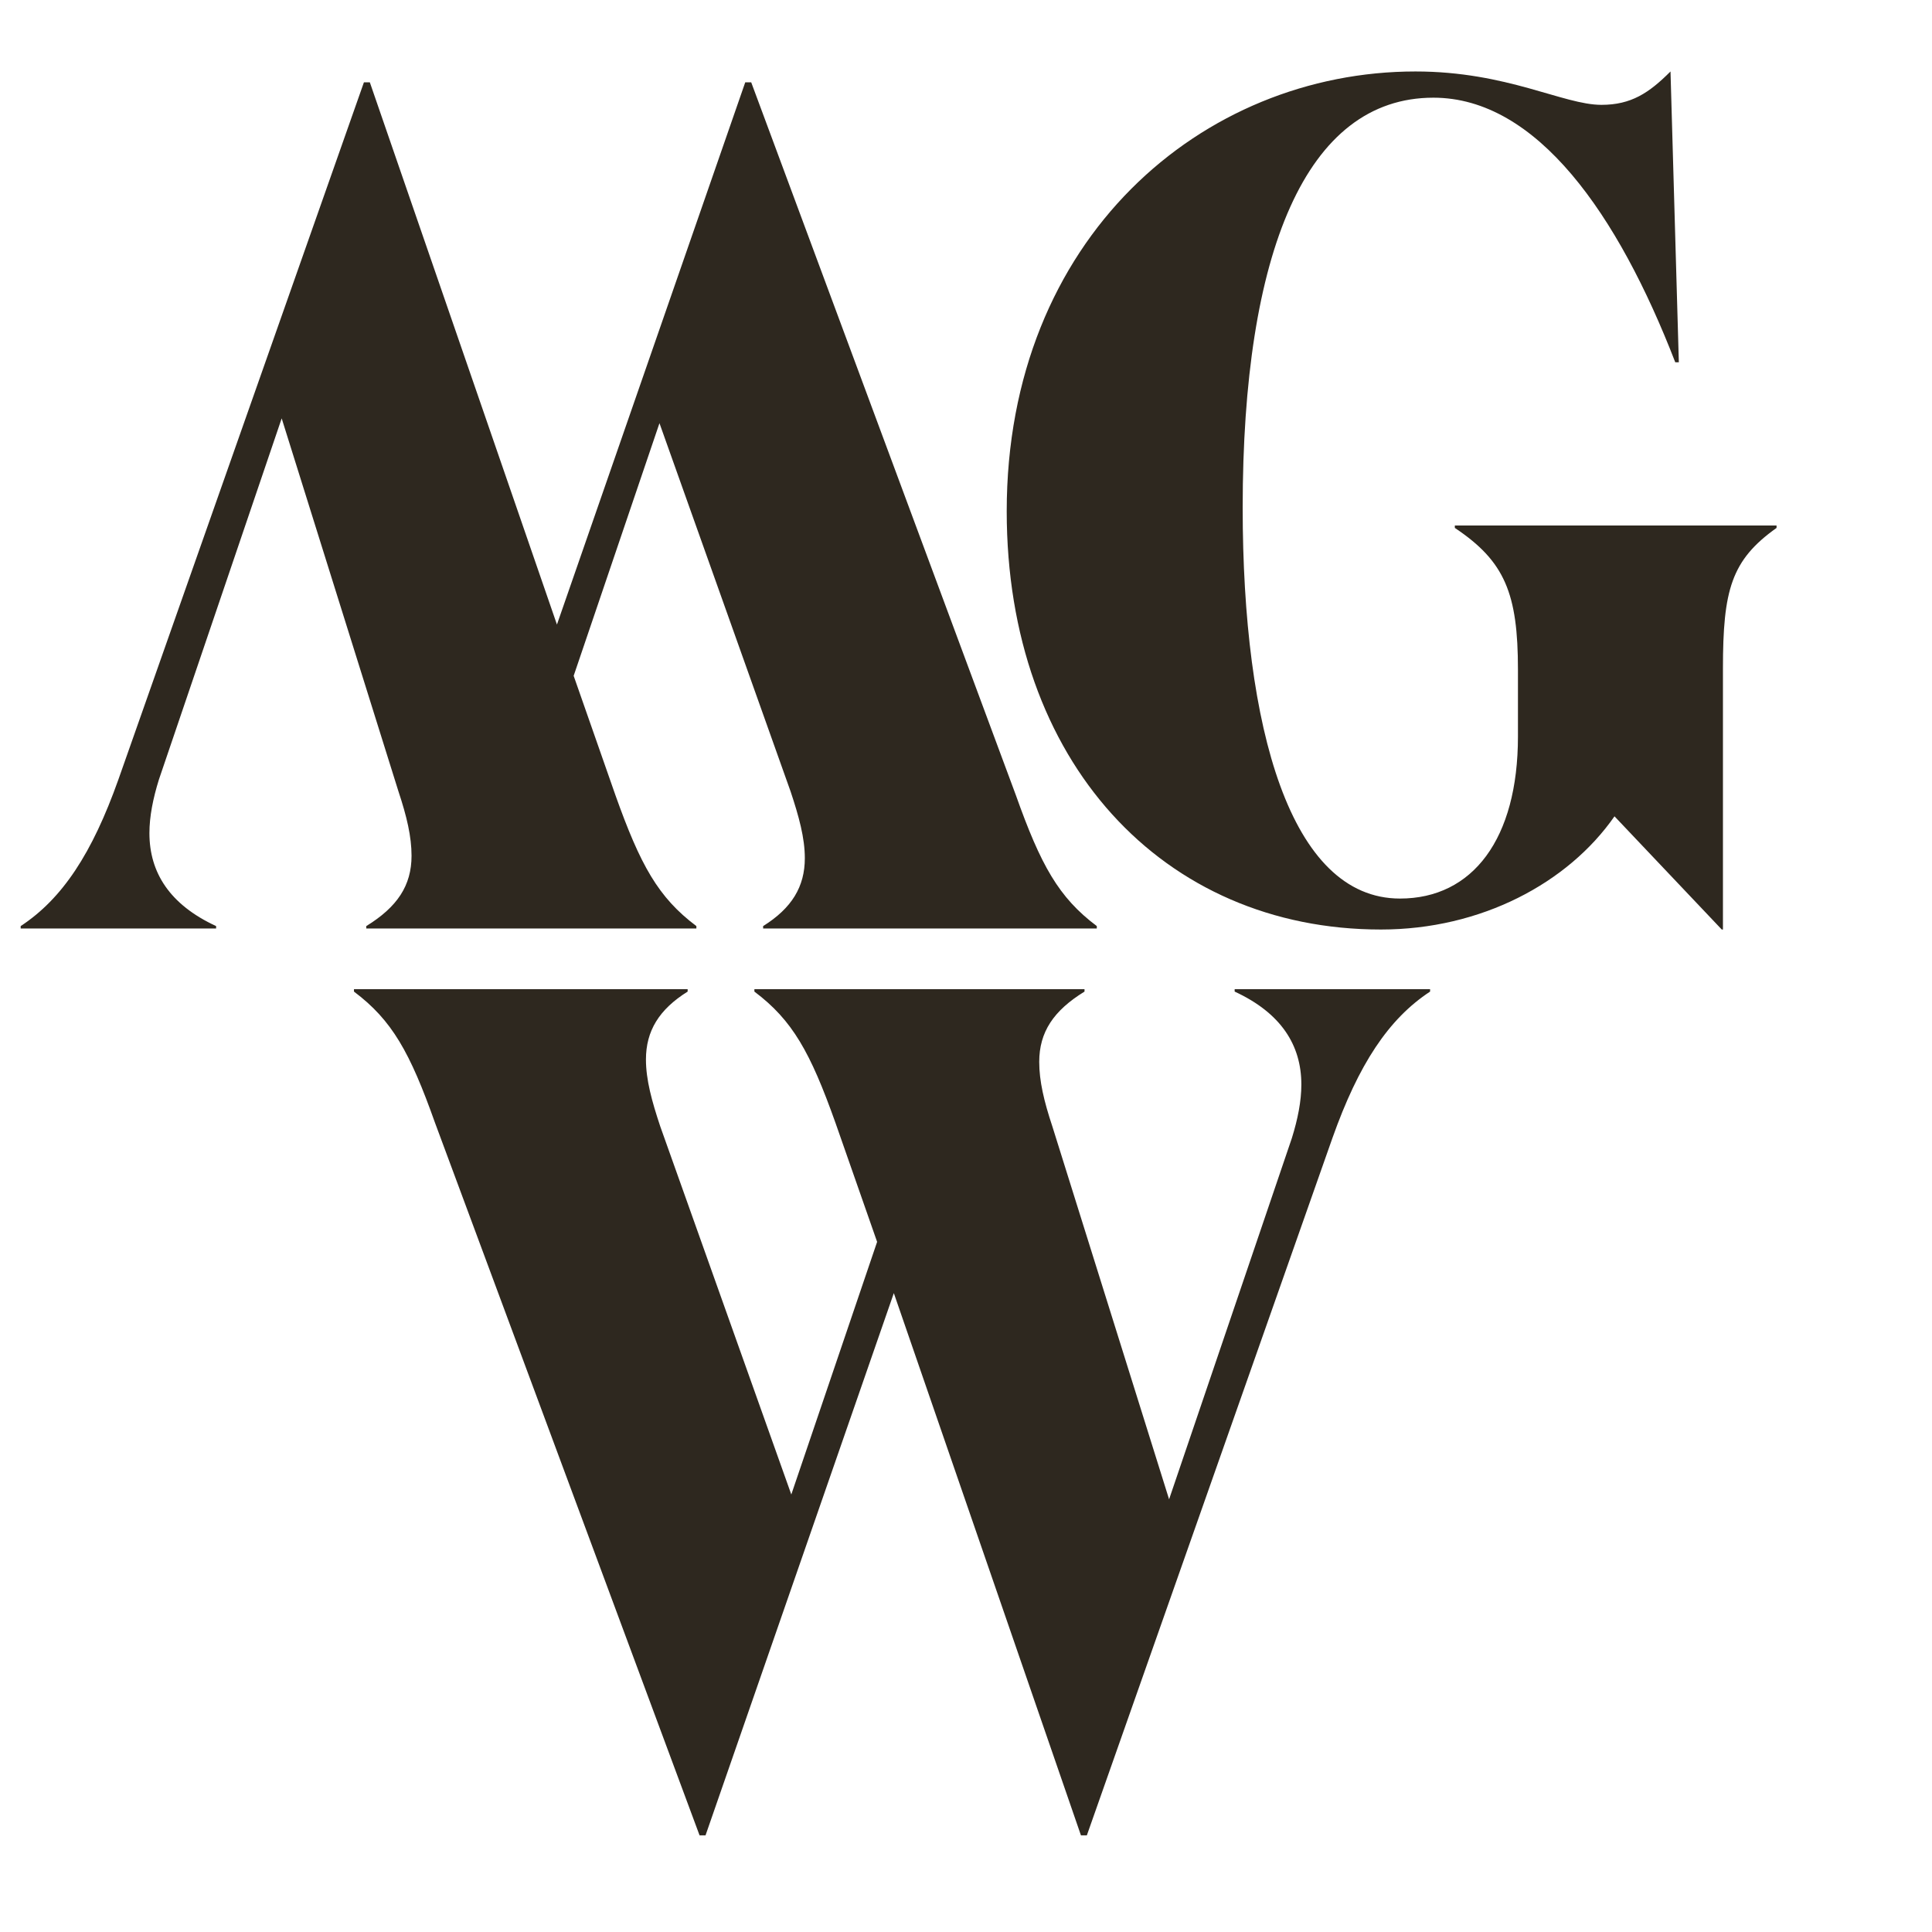
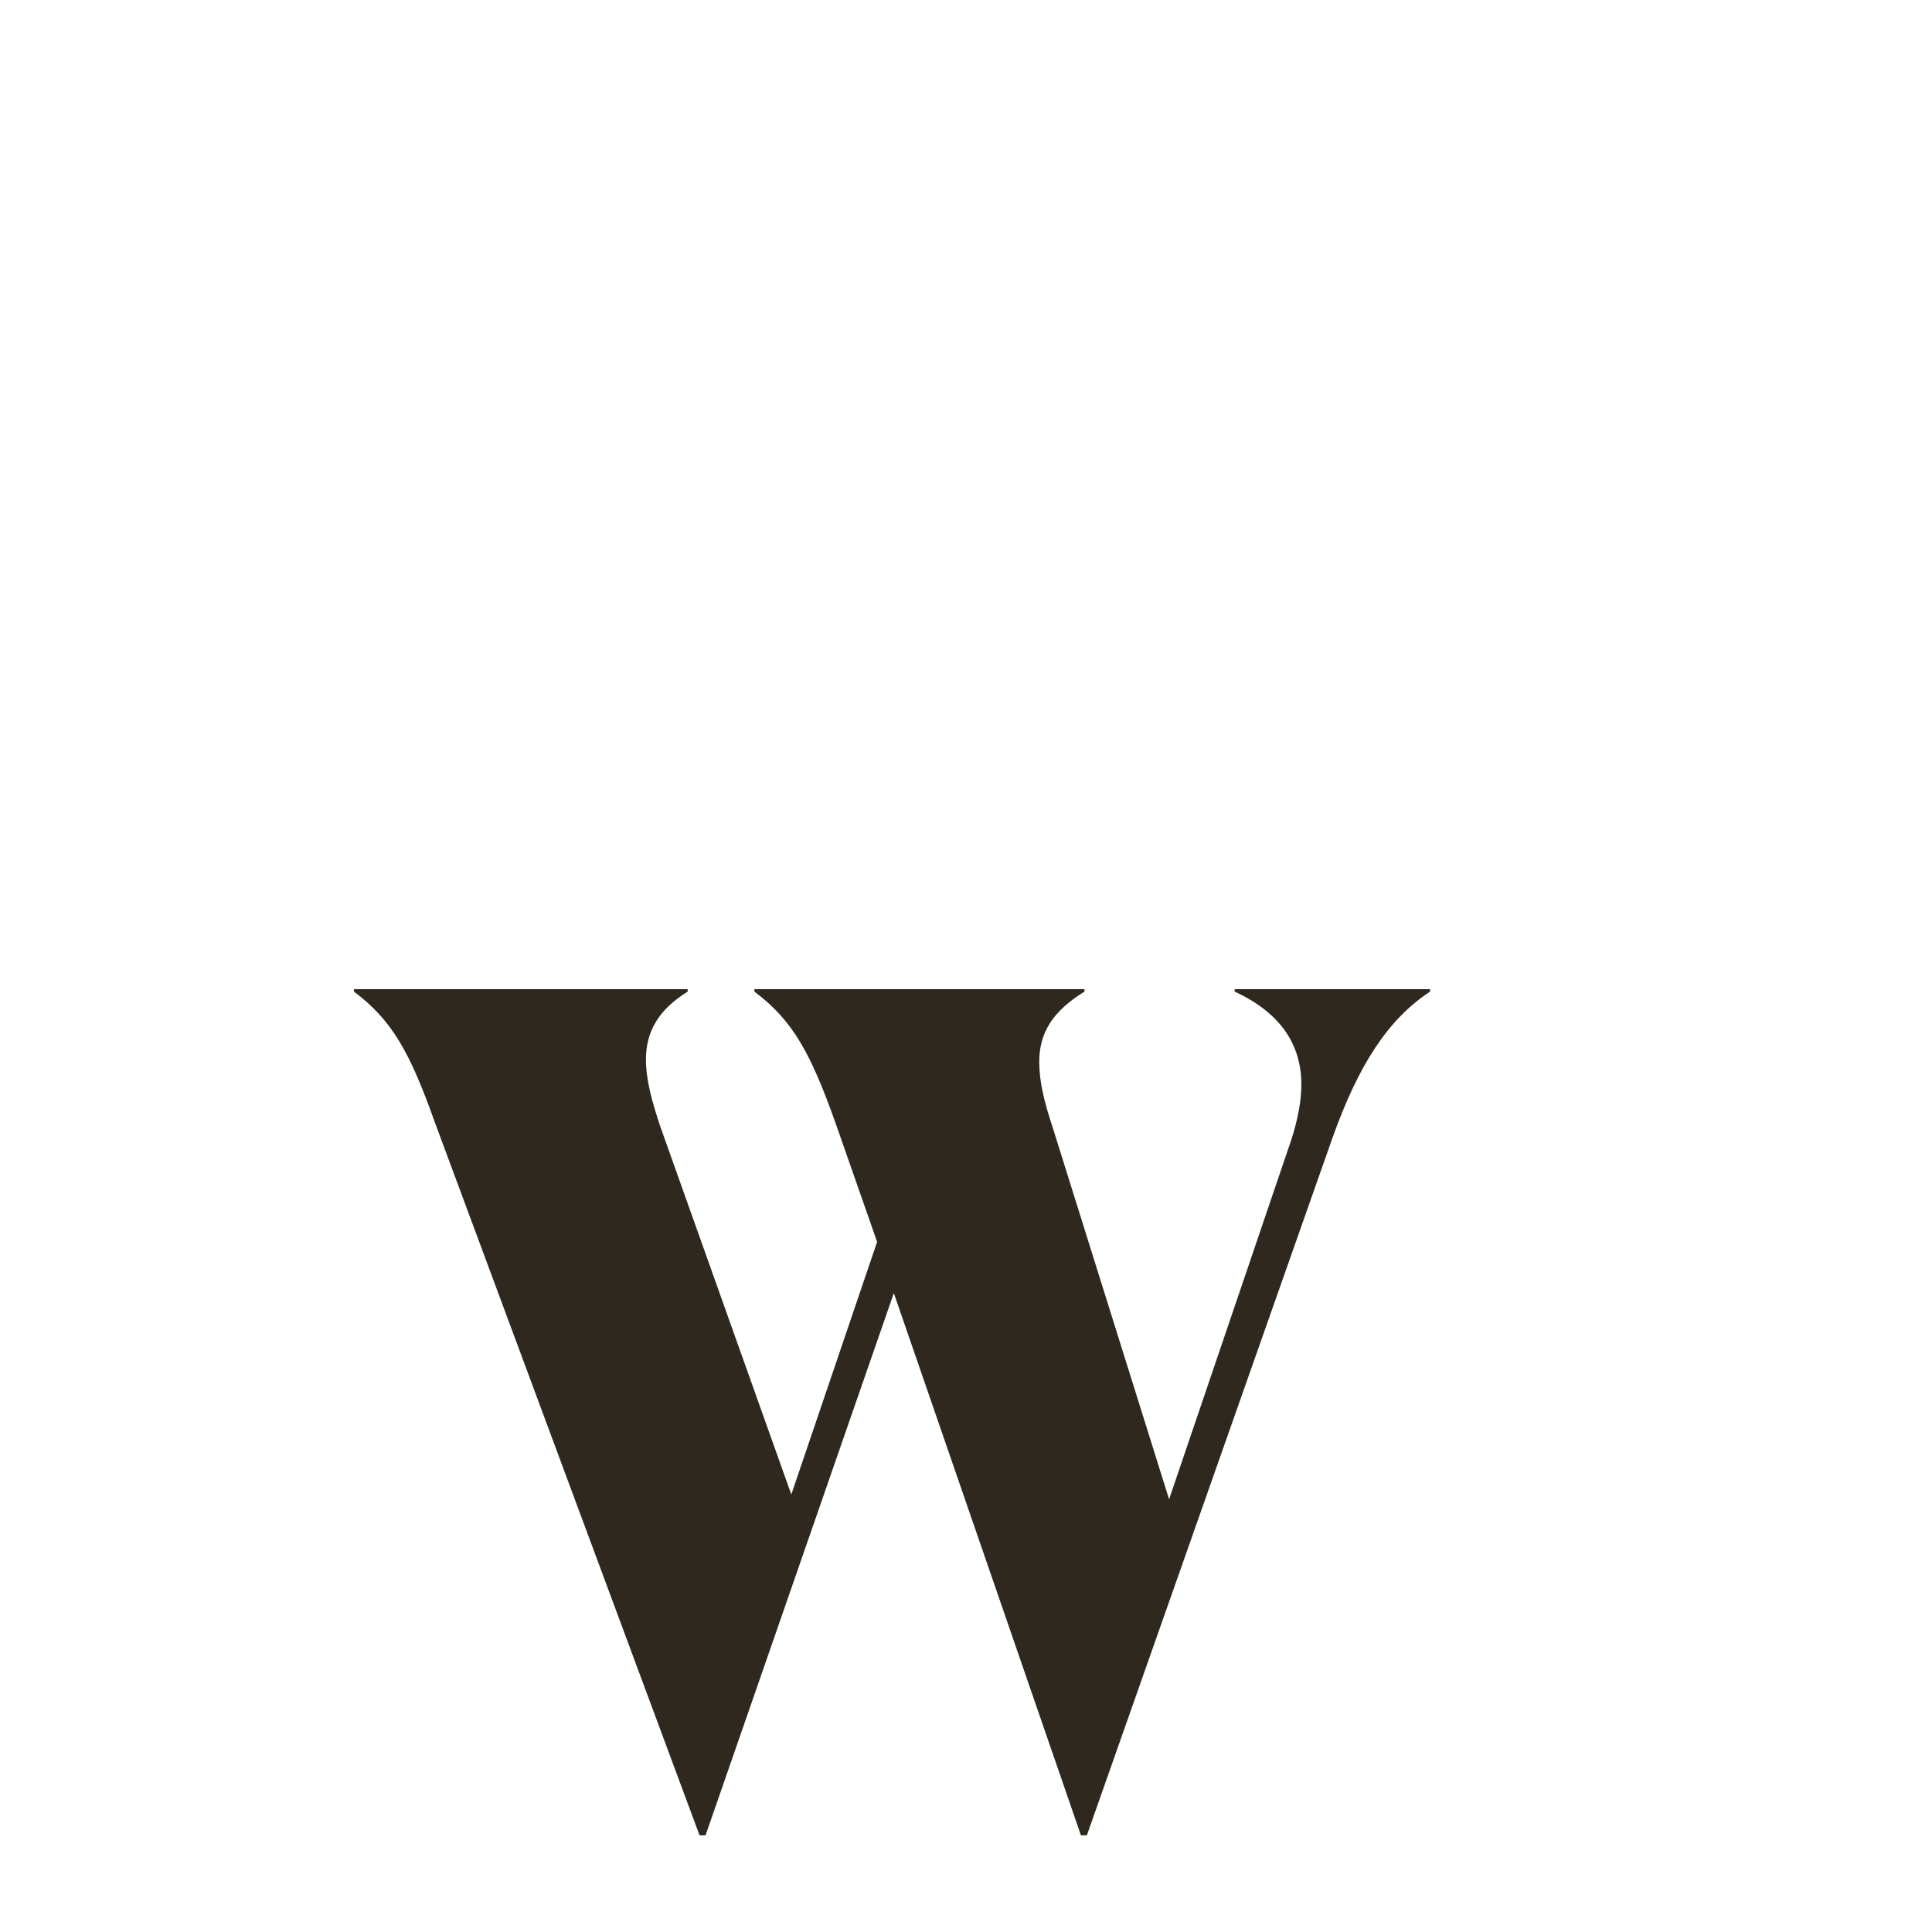
<svg xmlns="http://www.w3.org/2000/svg" width="180" zoomAndPan="magnify" viewBox="0 0 135 135" height="180" preserveAspectRatio="xMidYMid meet" version="1.0">
  <defs>
    <g />
  </defs>
  <g fill="#2e281f" fill-opacity="1">
    <g transform="translate(76.308, 6.586)">
      <g>
-         <path d="M -50.465 -0.832 L -50.879 -0.832 L -68.035 47.883 C -69.867 53.043 -71.949 56.211 -74.863 58.125 L -74.863 58.293 L -61.207 58.293 L -61.207 58.125 C -64.453 56.625 -65.867 54.379 -65.867 51.629 C -65.867 50.465 -65.617 49.215 -65.203 47.883 L -56.625 22.648 L -48.465 48.715 C -47.883 50.465 -47.551 51.879 -47.551 53.211 C -47.551 55.293 -48.547 56.793 -50.715 58.125 L -50.715 58.293 L -27.648 58.293 L -27.648 58.125 C -30.312 56.125 -31.559 53.879 -33.309 48.965 L -36.223 40.637 L -30.227 22.984 L -21.066 48.715 C -20.484 50.465 -20.07 51.961 -20.07 53.379 C -20.07 55.375 -20.984 56.875 -22.984 58.125 L -22.984 58.293 L 0.332 58.293 L 0.332 58.125 C -2.332 56.125 -3.582 53.879 -5.328 48.965 L -23.816 -0.832 L -24.234 -0.832 L -37.391 37.055 Z M -50.465 -0.832 " />
-       </g>
+         </g>
    </g>
  </g>
  <g fill="#2e281f" fill-opacity="1">
    <g transform="translate(68.513, 64.119)">
      <g>
-         <path d="M 31.645 -57.293 C 38.887 -57.293 44.551 -49.133 48.547 -38.805 L 48.797 -38.805 L 48.215 -59.125 C 46.715 -57.625 45.469 -56.793 43.387 -56.793 C 40.719 -56.793 36.805 -59.125 30.395 -59.125 C 15.488 -59.125 1.832 -47.465 1.832 -28.395 C 1.832 -10.91 12.742 0.832 27.98 0.832 C 34.977 0.832 41.055 -2.414 44.301 -7.078 L 51.797 0.832 L 51.879 0.832 L 51.879 -17.402 C 51.879 -22.898 52.461 -24.98 55.625 -27.23 L 55.625 -27.398 L 33.145 -27.398 L 33.145 -27.23 C 36.641 -24.898 37.555 -22.648 37.555 -17.32 L 37.555 -12.656 C 37.555 -5.496 34.391 -1.332 29.312 -1.332 C 21.652 -1.332 18.32 -13.242 18.32 -28.645 C 18.32 -46.465 22.734 -57.293 31.645 -57.293 Z M 31.645 -57.293 " />
-       </g>
+         </g>
    </g>
  </g>
  <g fill="#2e281f" fill-opacity="1">
    <g transform="translate(25.066, 127.413)">
      <g>
        <path d="M 50.465 0.832 L 50.879 0.832 L 68.035 -47.883 C 69.867 -53.043 71.949 -56.211 74.863 -58.125 L 74.863 -58.293 L 61.207 -58.293 L 61.207 -58.125 C 64.453 -56.625 65.867 -54.379 65.867 -51.629 C 65.867 -50.465 65.617 -49.215 65.203 -47.883 L 56.625 -22.648 L 48.465 -48.715 C 47.883 -50.465 47.551 -51.879 47.551 -53.211 C 47.551 -55.293 48.547 -56.793 50.715 -58.125 L 50.715 -58.293 L 27.648 -58.293 L 27.648 -58.125 C 30.312 -56.125 31.559 -53.879 33.309 -48.965 L 36.223 -40.637 L 30.227 -22.984 L 21.066 -48.715 C 20.484 -50.465 20.07 -51.961 20.07 -53.379 C 20.07 -55.375 20.984 -56.875 22.984 -58.125 L 22.984 -58.293 L -0.332 -58.293 L -0.332 -58.125 C 2.332 -56.125 3.582 -53.879 5.328 -48.965 L 23.816 0.832 L 24.234 0.832 L 37.391 -37.055 Z M 50.465 0.832 " />
      </g>
    </g>
  </g>
</svg>